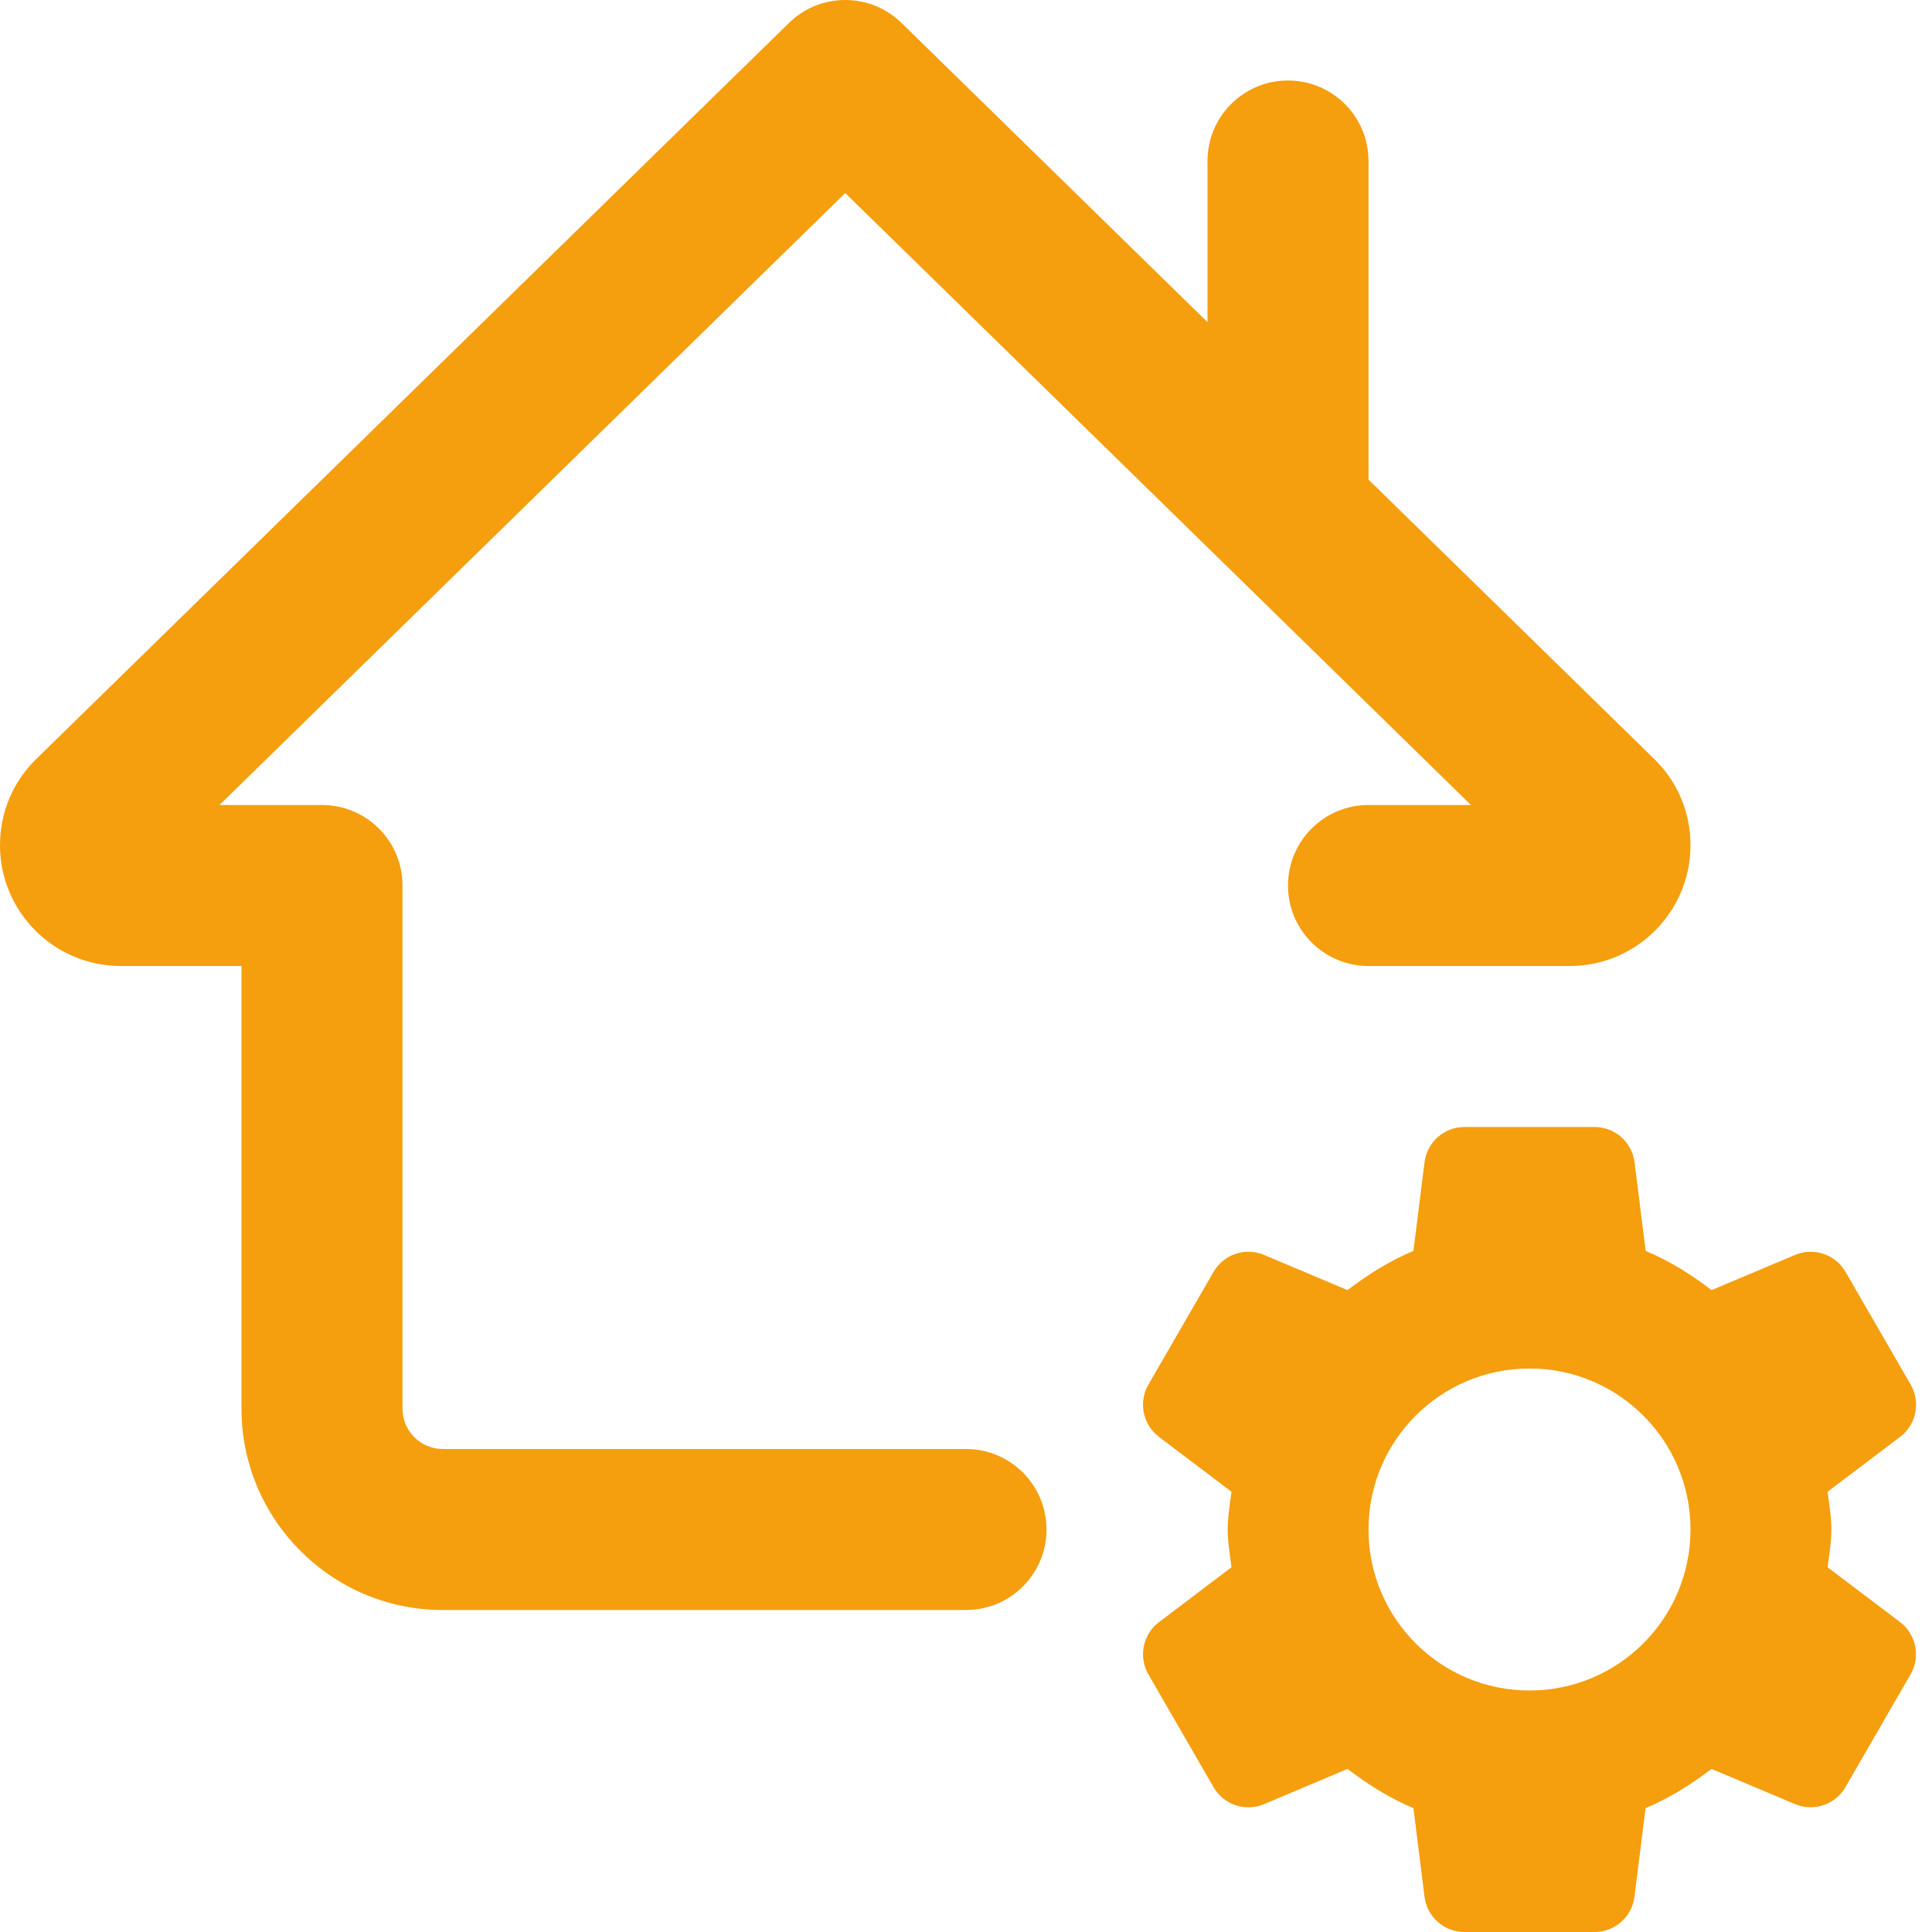
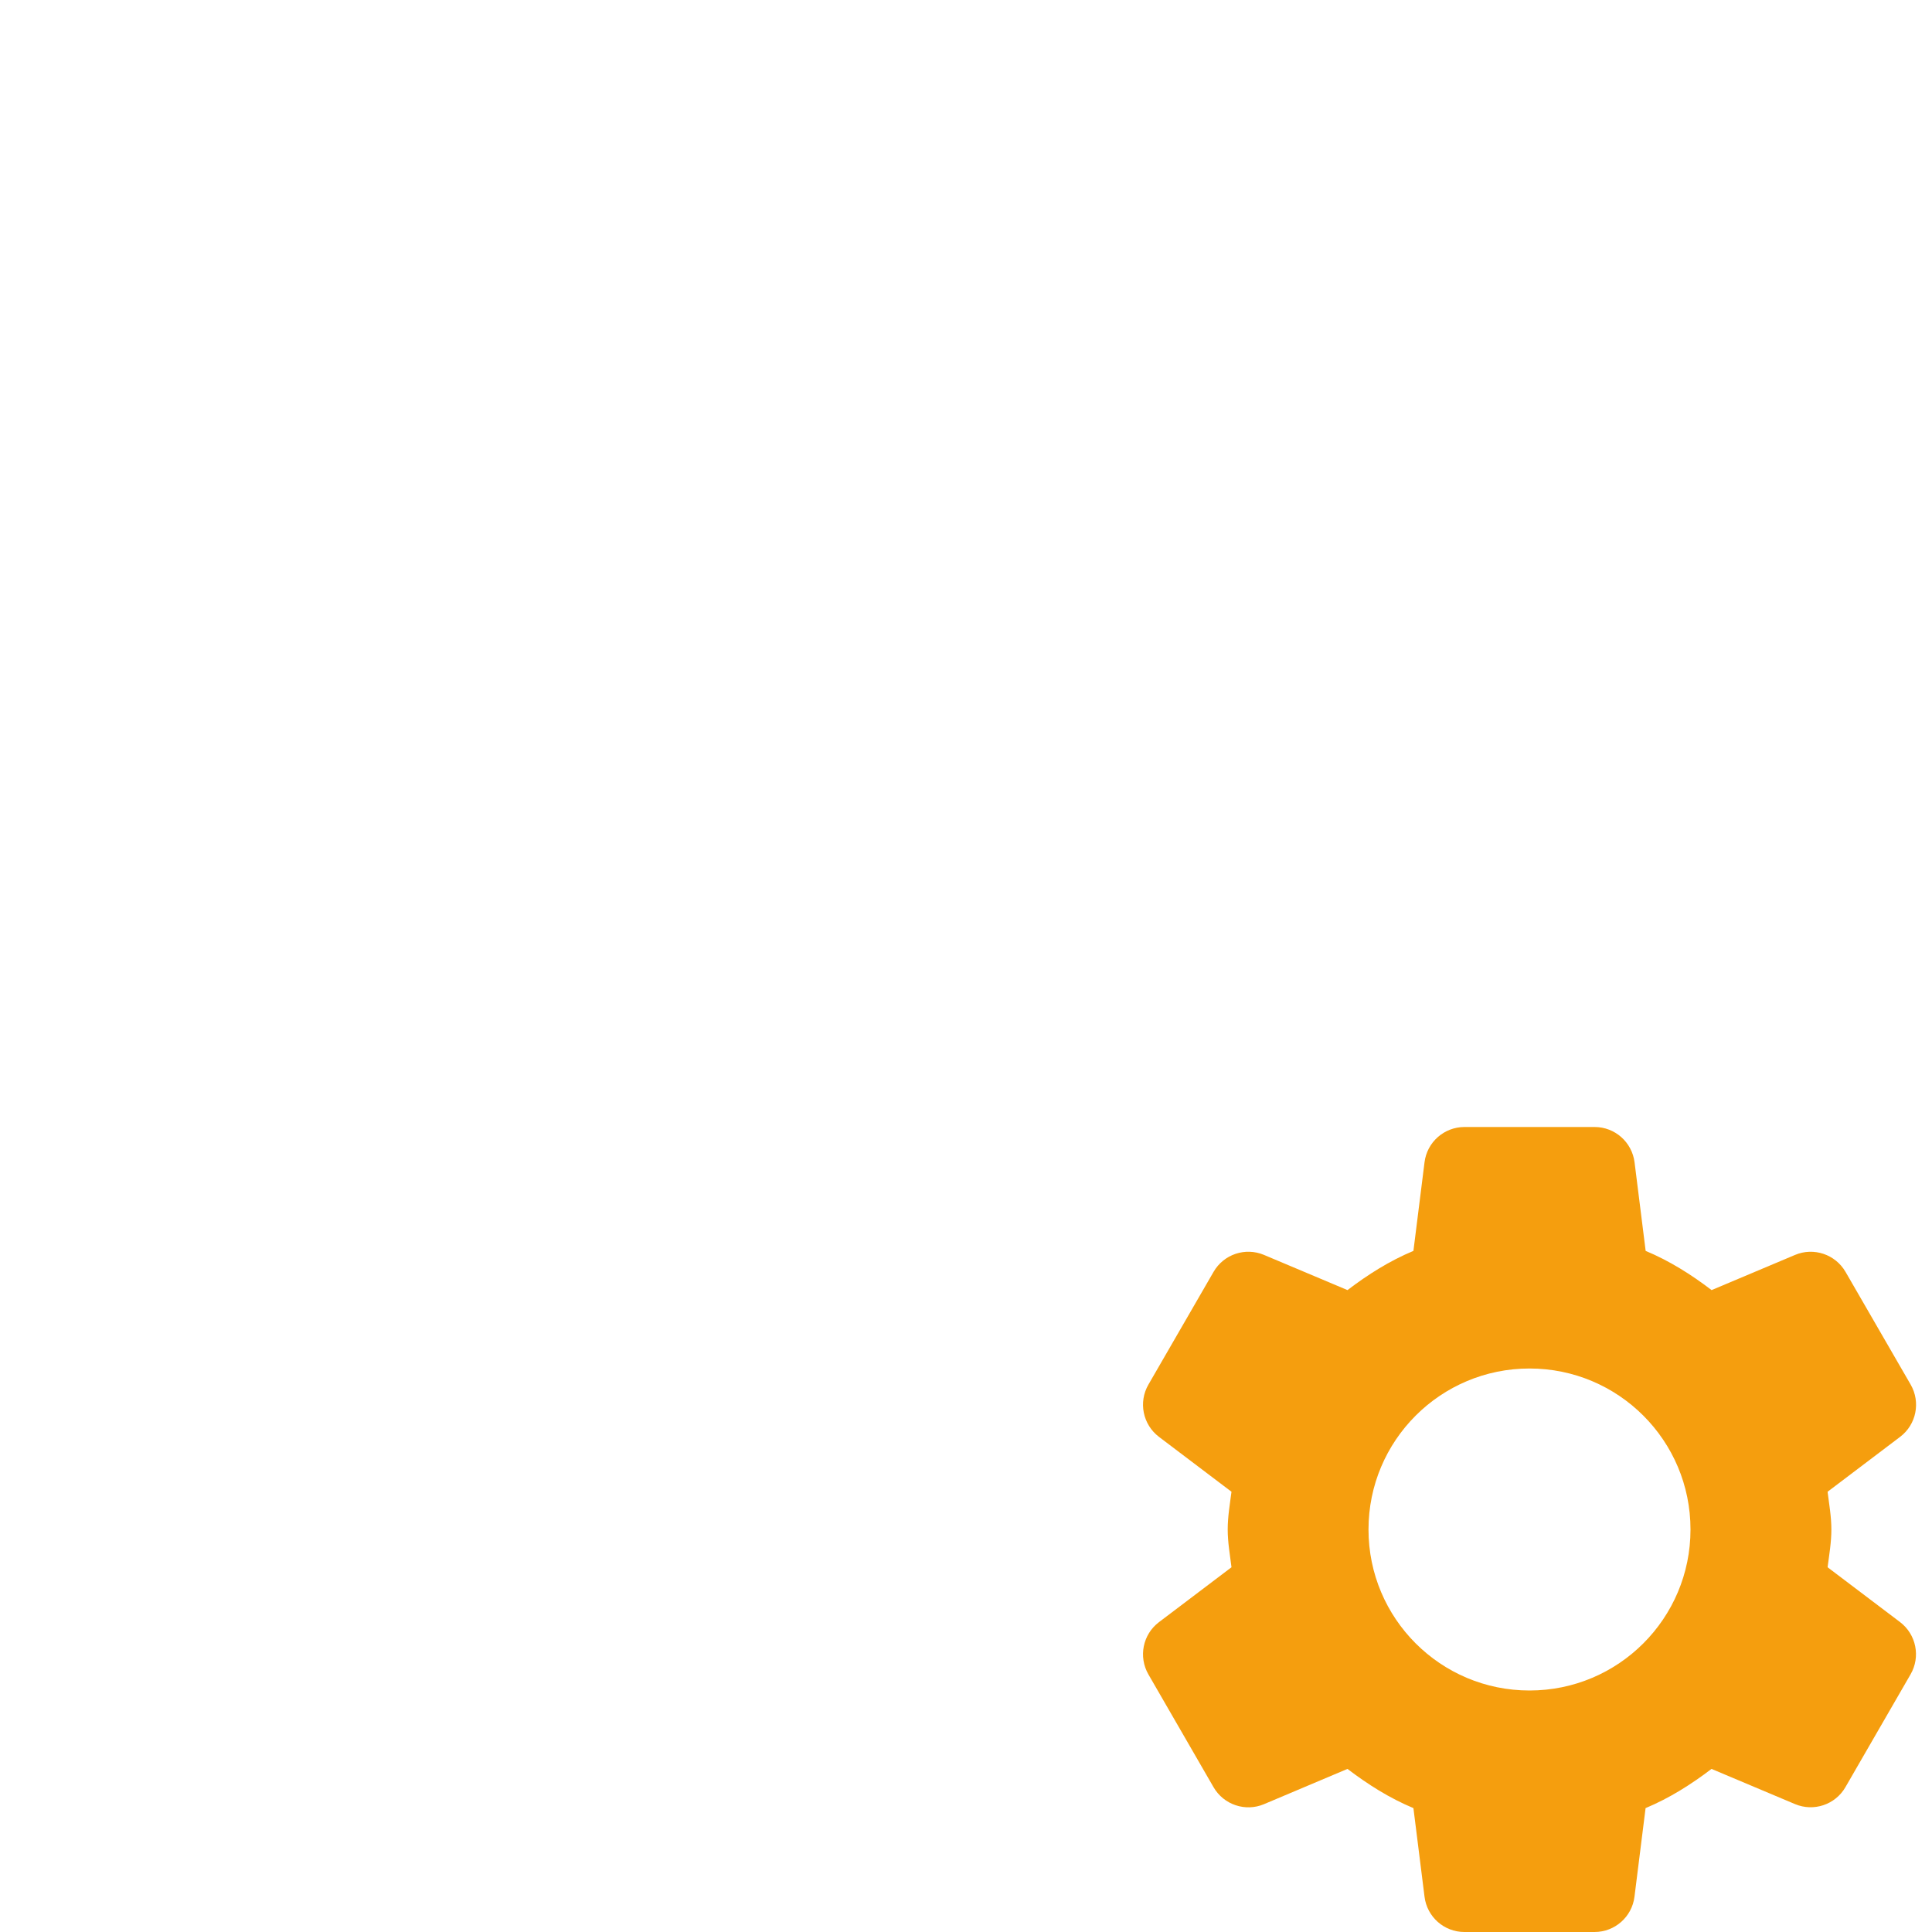
<svg xmlns="http://www.w3.org/2000/svg" width="100%" height="100%" viewBox="0 0 512 512" version="1.1" xml:space="preserve" style="fill-rule:evenodd;clip-rule:evenodd;stroke-linejoin:round;stroke-miterlimit:2;">
  <path d="M484.331,415.339C484.757,412.032 485.333,408.747 485.333,405.333C485.333,401.899 484.736,398.635 484.331,395.328L503.552,380.779C507.84,377.536 509.035,371.605 506.347,366.933L489.088,337.067C486.4,332.416 480.661,330.475 475.712,332.565L453.589,341.888C448.192,337.771 442.453,334.144 436.117,331.499L433.173,308.011C432.491,302.677 427.968,298.667 422.592,298.667L388.096,298.667C382.72,298.667 378.176,302.677 377.515,308.011L374.571,331.499C368.235,334.144 362.475,337.792 357.099,341.888L334.976,332.565C330.027,330.475 324.288,332.395 321.6,337.067L304.341,366.933C301.653,371.584 302.848,377.515 307.136,380.779L326.357,395.328C325.931,398.635 325.355,401.92 325.355,405.333C325.355,408.768 325.952,412.032 326.357,415.339L307.136,429.888C302.848,433.131 301.653,439.061 304.341,443.733L321.6,473.621C324.288,478.272 330.027,480.213 334.976,478.123L357.099,468.779C362.496,472.896 368.235,476.523 374.571,479.168L377.515,502.656C378.176,507.989 382.699,512 388.075,512L422.571,512C427.947,512 432.491,507.989 433.152,502.656L436.096,479.168C442.432,476.523 448.192,472.875 453.568,468.779L475.691,478.101C480.64,480.192 486.379,478.272 489.067,473.6L506.325,443.712C509.013,439.061 507.819,433.131 503.531,429.867L484.331,415.339ZM405.333,448C381.76,448 362.667,428.907 362.667,405.333C362.667,381.76 381.76,362.667 405.333,362.667C428.907,362.667 448,381.76 448,405.333C448,428.907 428.907,448 405.333,448Z" style="fill:rgb(245,158,14);fill-rule:nonzero;" />
-   <path d="M362.667,127.104L362.667,42.667C362.667,30.891 353.131,21.333 341.333,21.333C329.536,21.333 320,30.891 320,42.667L320,85.376L238.912,6.08C230.613,-2.027 217.365,-2.027 209.088,6.08L9.621,201.131C3.413,207.189 0,215.317 0,224C0,241.643 14.357,256 32,256L64,256L64,373.333C64,402.731 87.915,426.667 117.333,426.667L256,426.667C267.797,426.667 277.333,417.109 277.333,405.333C277.333,393.557 267.797,384 256,384L117.333,384C111.467,384 106.667,379.221 106.667,373.333L106.667,234.667C106.667,222.891 97.131,213.333 85.333,213.333L58.176,213.333L224,51.157L389.824,213.333L362.667,213.333C350.869,213.333 341.333,222.891 341.333,234.667C341.333,246.443 350.869,256 362.667,256L416,256C433.643,256 448,241.643 448,224C448,215.317 444.587,207.189 438.379,201.131L362.667,127.104Z" style="fill:rgb(245,158,14);fill-rule:nonzero;" />
</svg>